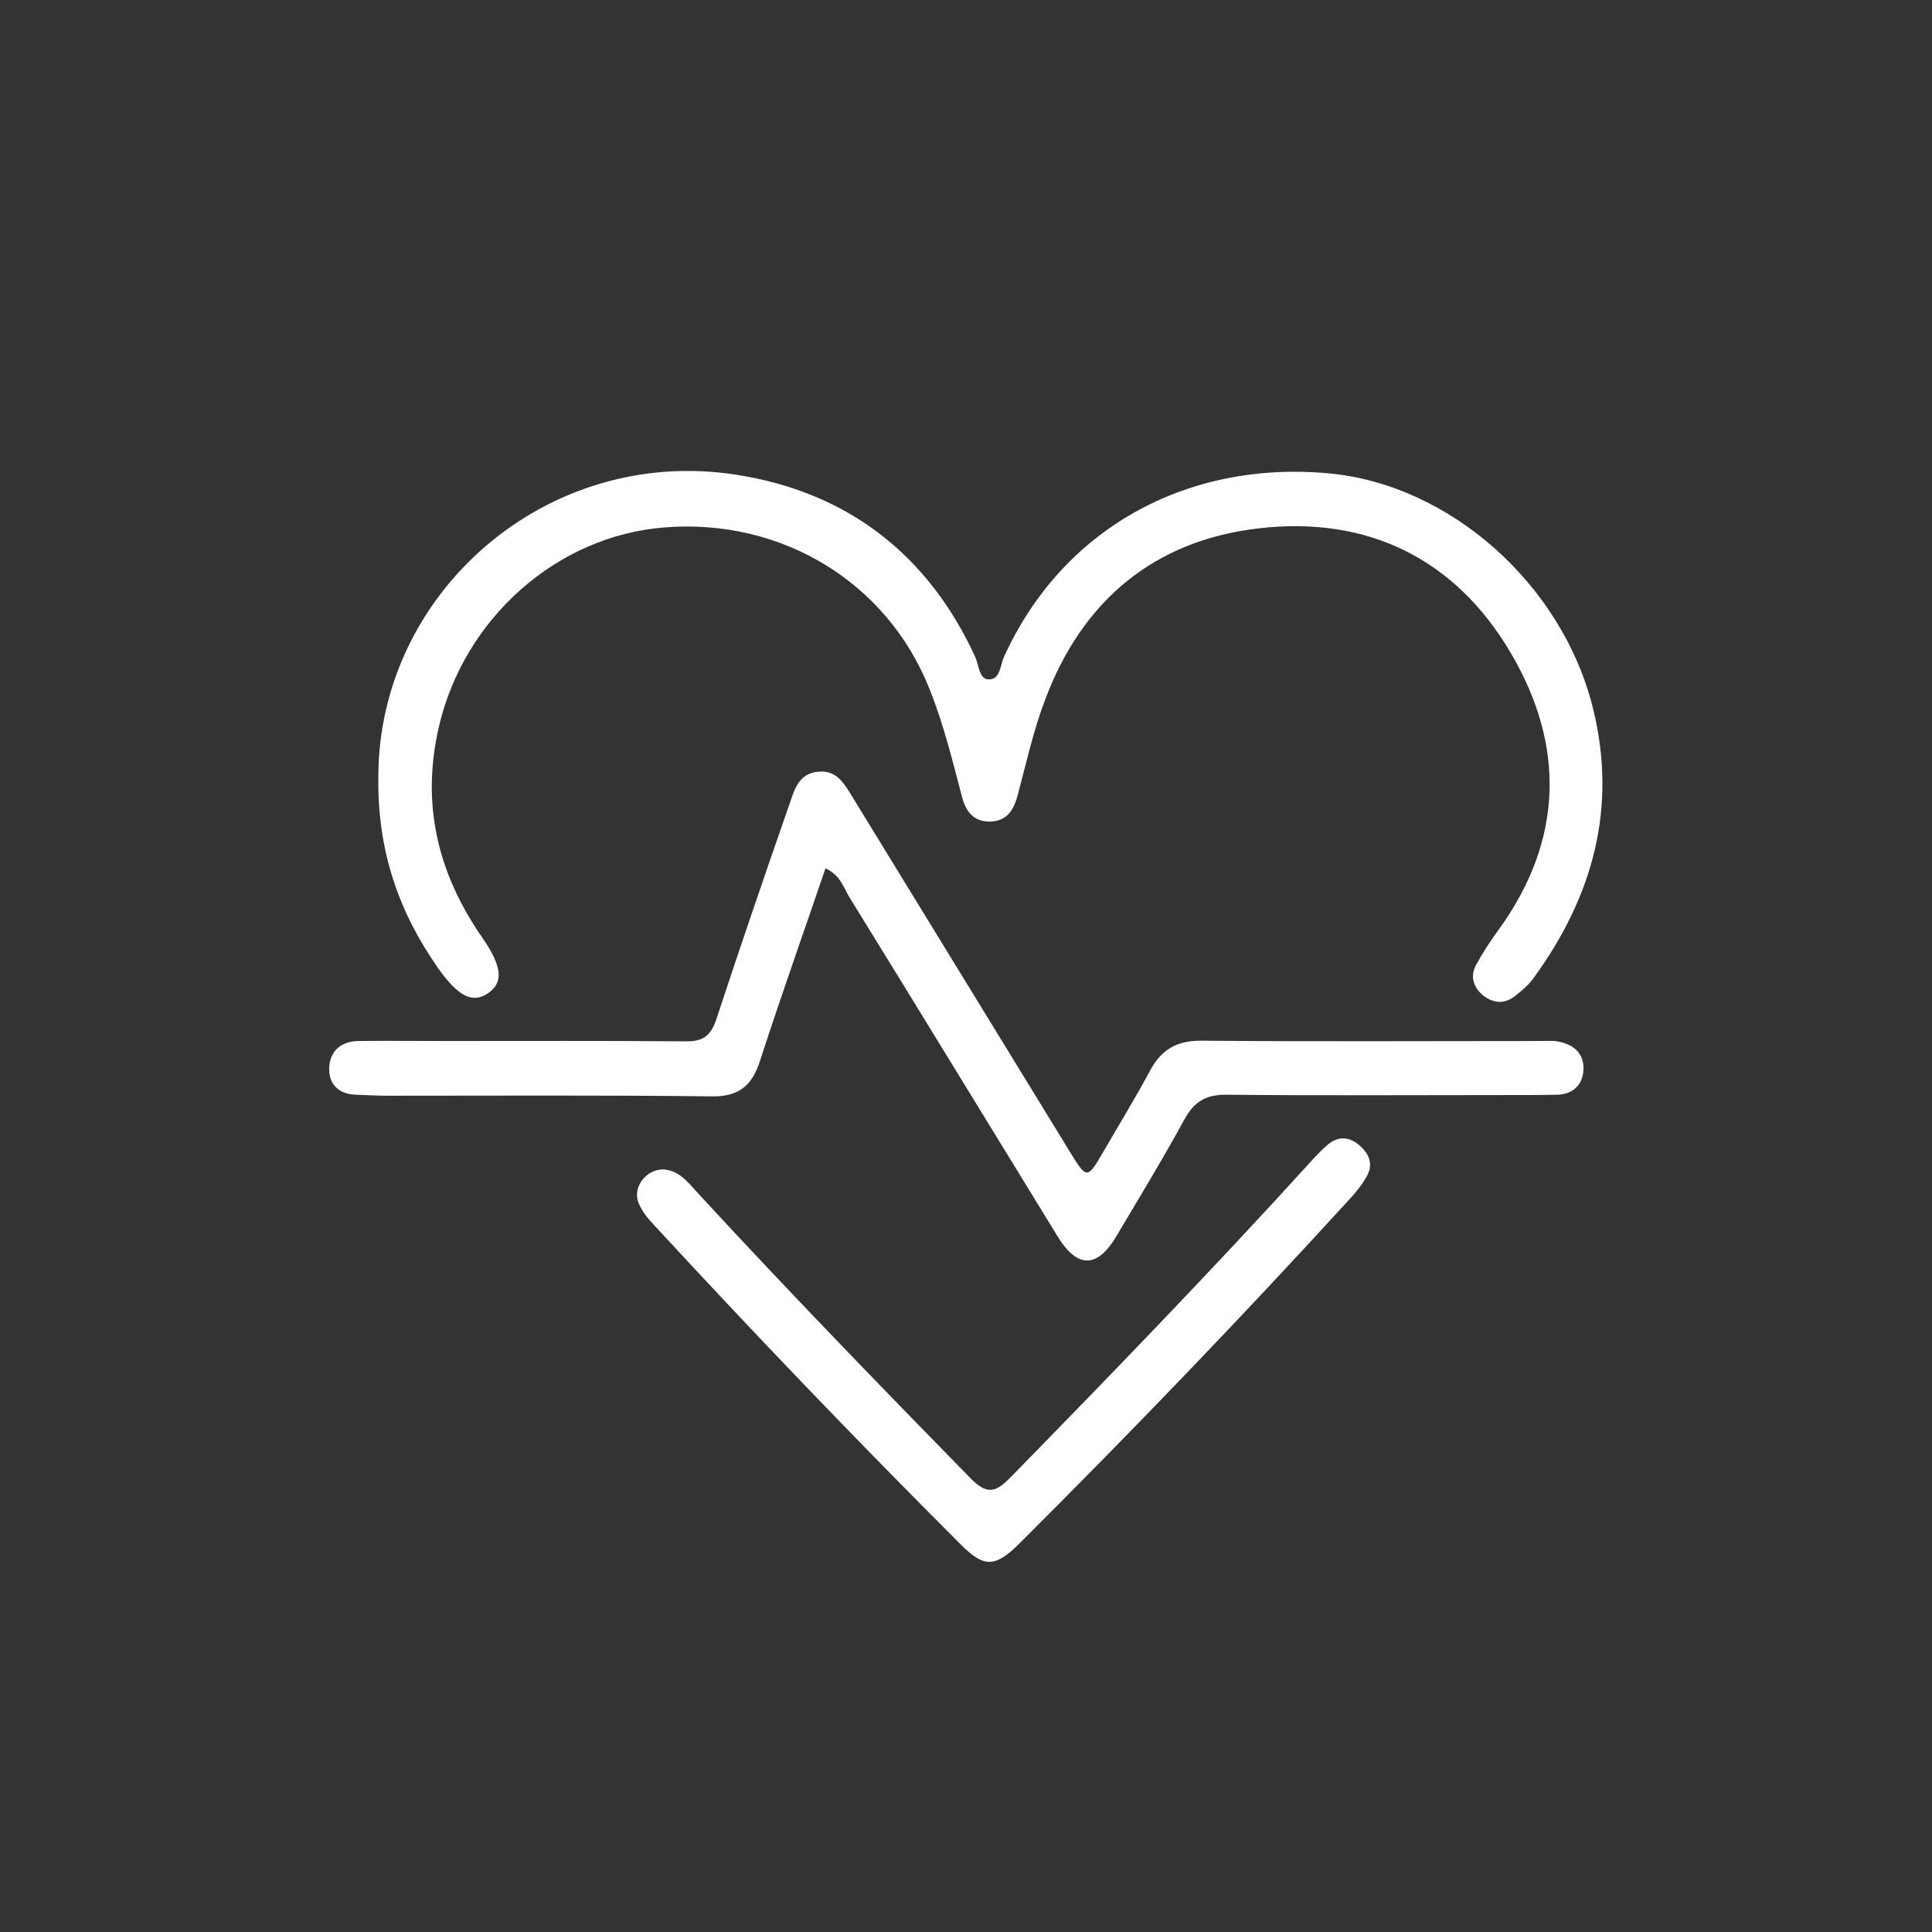
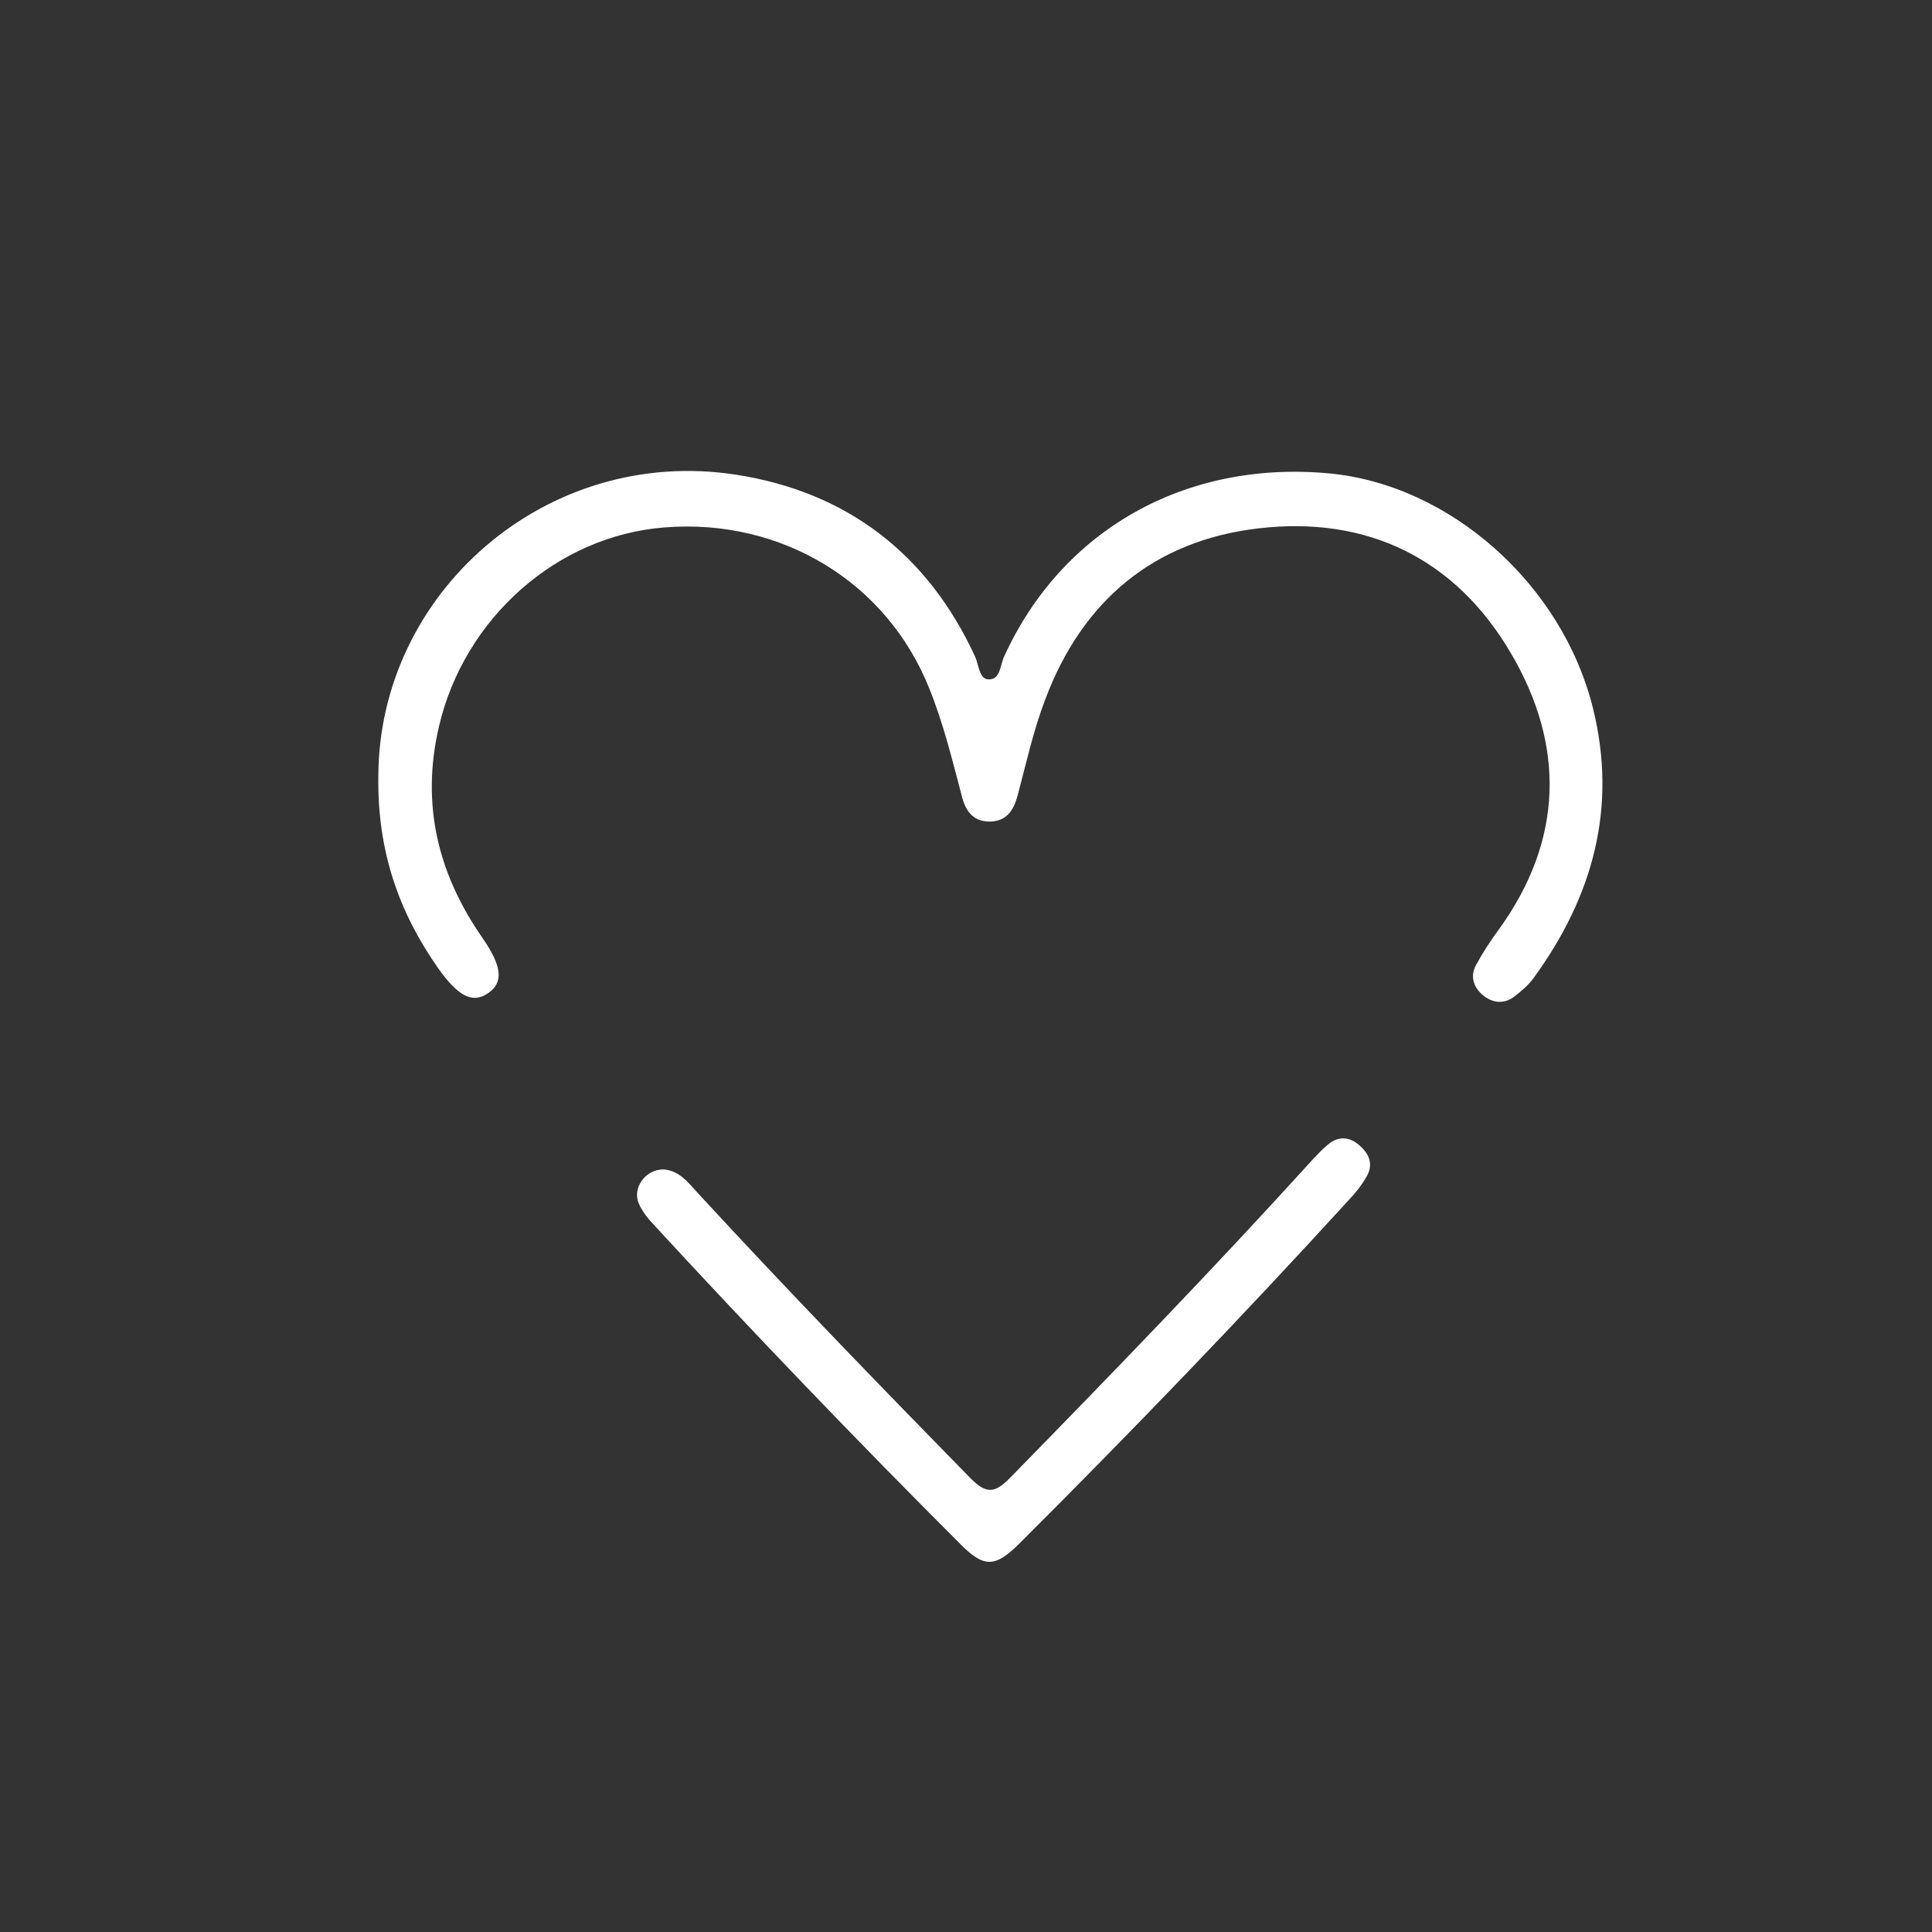
<svg xmlns="http://www.w3.org/2000/svg" xmlns:xlink="http://www.w3.org/1999/xlink" version="1.1" id="图层_1" x="0px" y="0px" viewBox="0 0 58.98 58.98" style="enable-background:new 0 0 58.98 58.98;" xml:space="preserve">
  <rect x="0" y="0" width="58.98" height="58.98" fill="#333333" stroke="none" />
  <style type="text/css">
	.st0{clip-path:url(#SVGID_2_);fill:rgba(255,255,255,0);}
	.st1{clip-path:url(#SVGID_2_);fill:none;stroke:rgba(255,255,255,0);stroke-width:0.5;stroke-miterlimit:10;}
	.st2{clip-path:url(#SVGID_2_);fill-rule:evenodd;clip-rule:evenodd;fill:rgba(255,255,255,1);}
</style>
  <g>
    <defs>
      <rect id="SVGID_1_" y="0" width="58.98" height="58.98" />
    </defs>
    <clipPath id="SVGID_2_">
      <use xlink:href="#SVGID_1_" style="overflow:visible;" />
    </clipPath>
    <path class="st0" d="M58.73,29.49c0,16.15-13.09,29.24-29.24,29.24S0.25,45.64,0.25,29.49S13.34,0.25,29.49,0.25   S58.73,13.34,58.73,29.49" />
    <circle class="st1" cx="29.49" cy="29.49" r="29.24" />
    <path class="st2" d="M11.55,23.72c0-5.62,5.13-10.12,10.91-9.23c3.38,0.52,5.86,2.41,7.31,5.56c0.11,0.24,0.12,0.68,0.4,0.69   c0.38,0.02,0.36-0.45,0.49-0.71c1.76-3.85,5.52-5.98,9.9-5.58c3.7,0.34,7.13,3.38,8.07,7.17c0.75,3.03,0,5.74-1.8,8.22   c-0.16,0.23-0.39,0.42-0.61,0.59c-0.31,0.23-0.65,0.19-0.94-0.04c-0.28-0.23-0.41-0.56-0.23-0.91c0.21-0.39,0.45-0.76,0.71-1.11   c1.97-2.73,2.02-5.61,0.37-8.42c-1.69-2.89-4.38-4.21-7.71-3.82c-3.19,0.37-5.38,2.21-6.51,5.22c-0.36,0.94-0.58,1.94-0.84,2.92   c-0.12,0.44-0.31,0.78-0.81,0.81c-0.49,0.02-0.75-0.25-0.88-0.71c-0.3-1.13-0.57-2.26-1.01-3.35c-1.29-3.24-4.5-5.2-8.07-4.92   c-3.29,0.25-6.13,2.77-6.9,6.08c-0.55,2.36-0.04,4.48,1.32,6.44c0.61,0.88,0.66,1.37,0.18,1.7c-0.48,0.33-0.92,0.09-1.53-0.77   C12.19,27.86,11.52,26.01,11.55,23.72" />
-     <path class="st2" d="M25.2,26.51c-0.68,2-1.37,3.93-2,5.88c-0.24,0.74-0.63,1.09-1.46,1.08c-3.31-0.04-6.61-0.02-9.92-0.02   c-0.31,0-0.62-0.02-0.94-0.03c-0.54-0.01-0.85-0.32-0.83-0.83c0.02-0.49,0.35-0.8,0.88-0.81c0.88-0.01,1.77,0,2.65,0   c2.45,0,4.89-0.01,7.34,0.01c0.53,0.01,0.78-0.16,0.95-0.68c0.72-2.19,1.47-4.38,2.23-6.56c0.15-0.44,0.28-0.93,0.86-0.99   c0.61-0.07,0.83,0.4,1.1,0.83c2.2,3.59,4.4,7.18,6.6,10.77c0.52,0.85,0.53,0.85,1.04-0.03c0.47-0.81,0.96-1.61,1.4-2.43   c0.34-0.64,0.8-0.93,1.55-0.93c3.46,0.03,6.92,0.01,10.39,0.01c0.18,0,0.37-0.02,0.55,0.02c0.46,0.09,0.77,0.37,0.75,0.85   c-0.02,0.47-0.32,0.76-0.81,0.77c-0.42,0.01-0.83,0.01-1.25,0.01c-2.94,0-5.88,0.02-8.82-0.01c-0.63-0.01-1,0.2-1.3,0.75   c-0.66,1.21-1.38,2.39-2.08,3.57c-0.58,0.98-1.19,0.99-1.79,0.01c-2.12-3.45-4.23-6.91-6.36-10.36   C25.75,27.09,25.65,26.71,25.2,26.51" />
    <path class="st2" d="M20.26,35.7c0.5,0.04,0.76,0.42,1.06,0.74c2.71,2.94,5.5,5.82,8.3,8.68c0.51,0.52,0.77,0.45,1.23-0.02   c3.09-3.16,6.17-6.34,9.14-9.61c0.17-0.19,0.35-0.38,0.55-0.55c0.3-0.25,0.63-0.25,0.93,0c0.31,0.25,0.47,0.58,0.26,0.96   c-0.15,0.27-0.35,0.52-0.56,0.74c-3.26,3.57-6.62,7.06-10.04,10.47c-0.75,0.75-1.09,0.76-1.82,0.02c-3.18-3.18-6.3-6.43-9.35-9.74   c-0.18-0.19-0.35-0.4-0.45-0.63C19.28,36.27,19.71,35.69,20.26,35.7" />
  </g>
</svg>